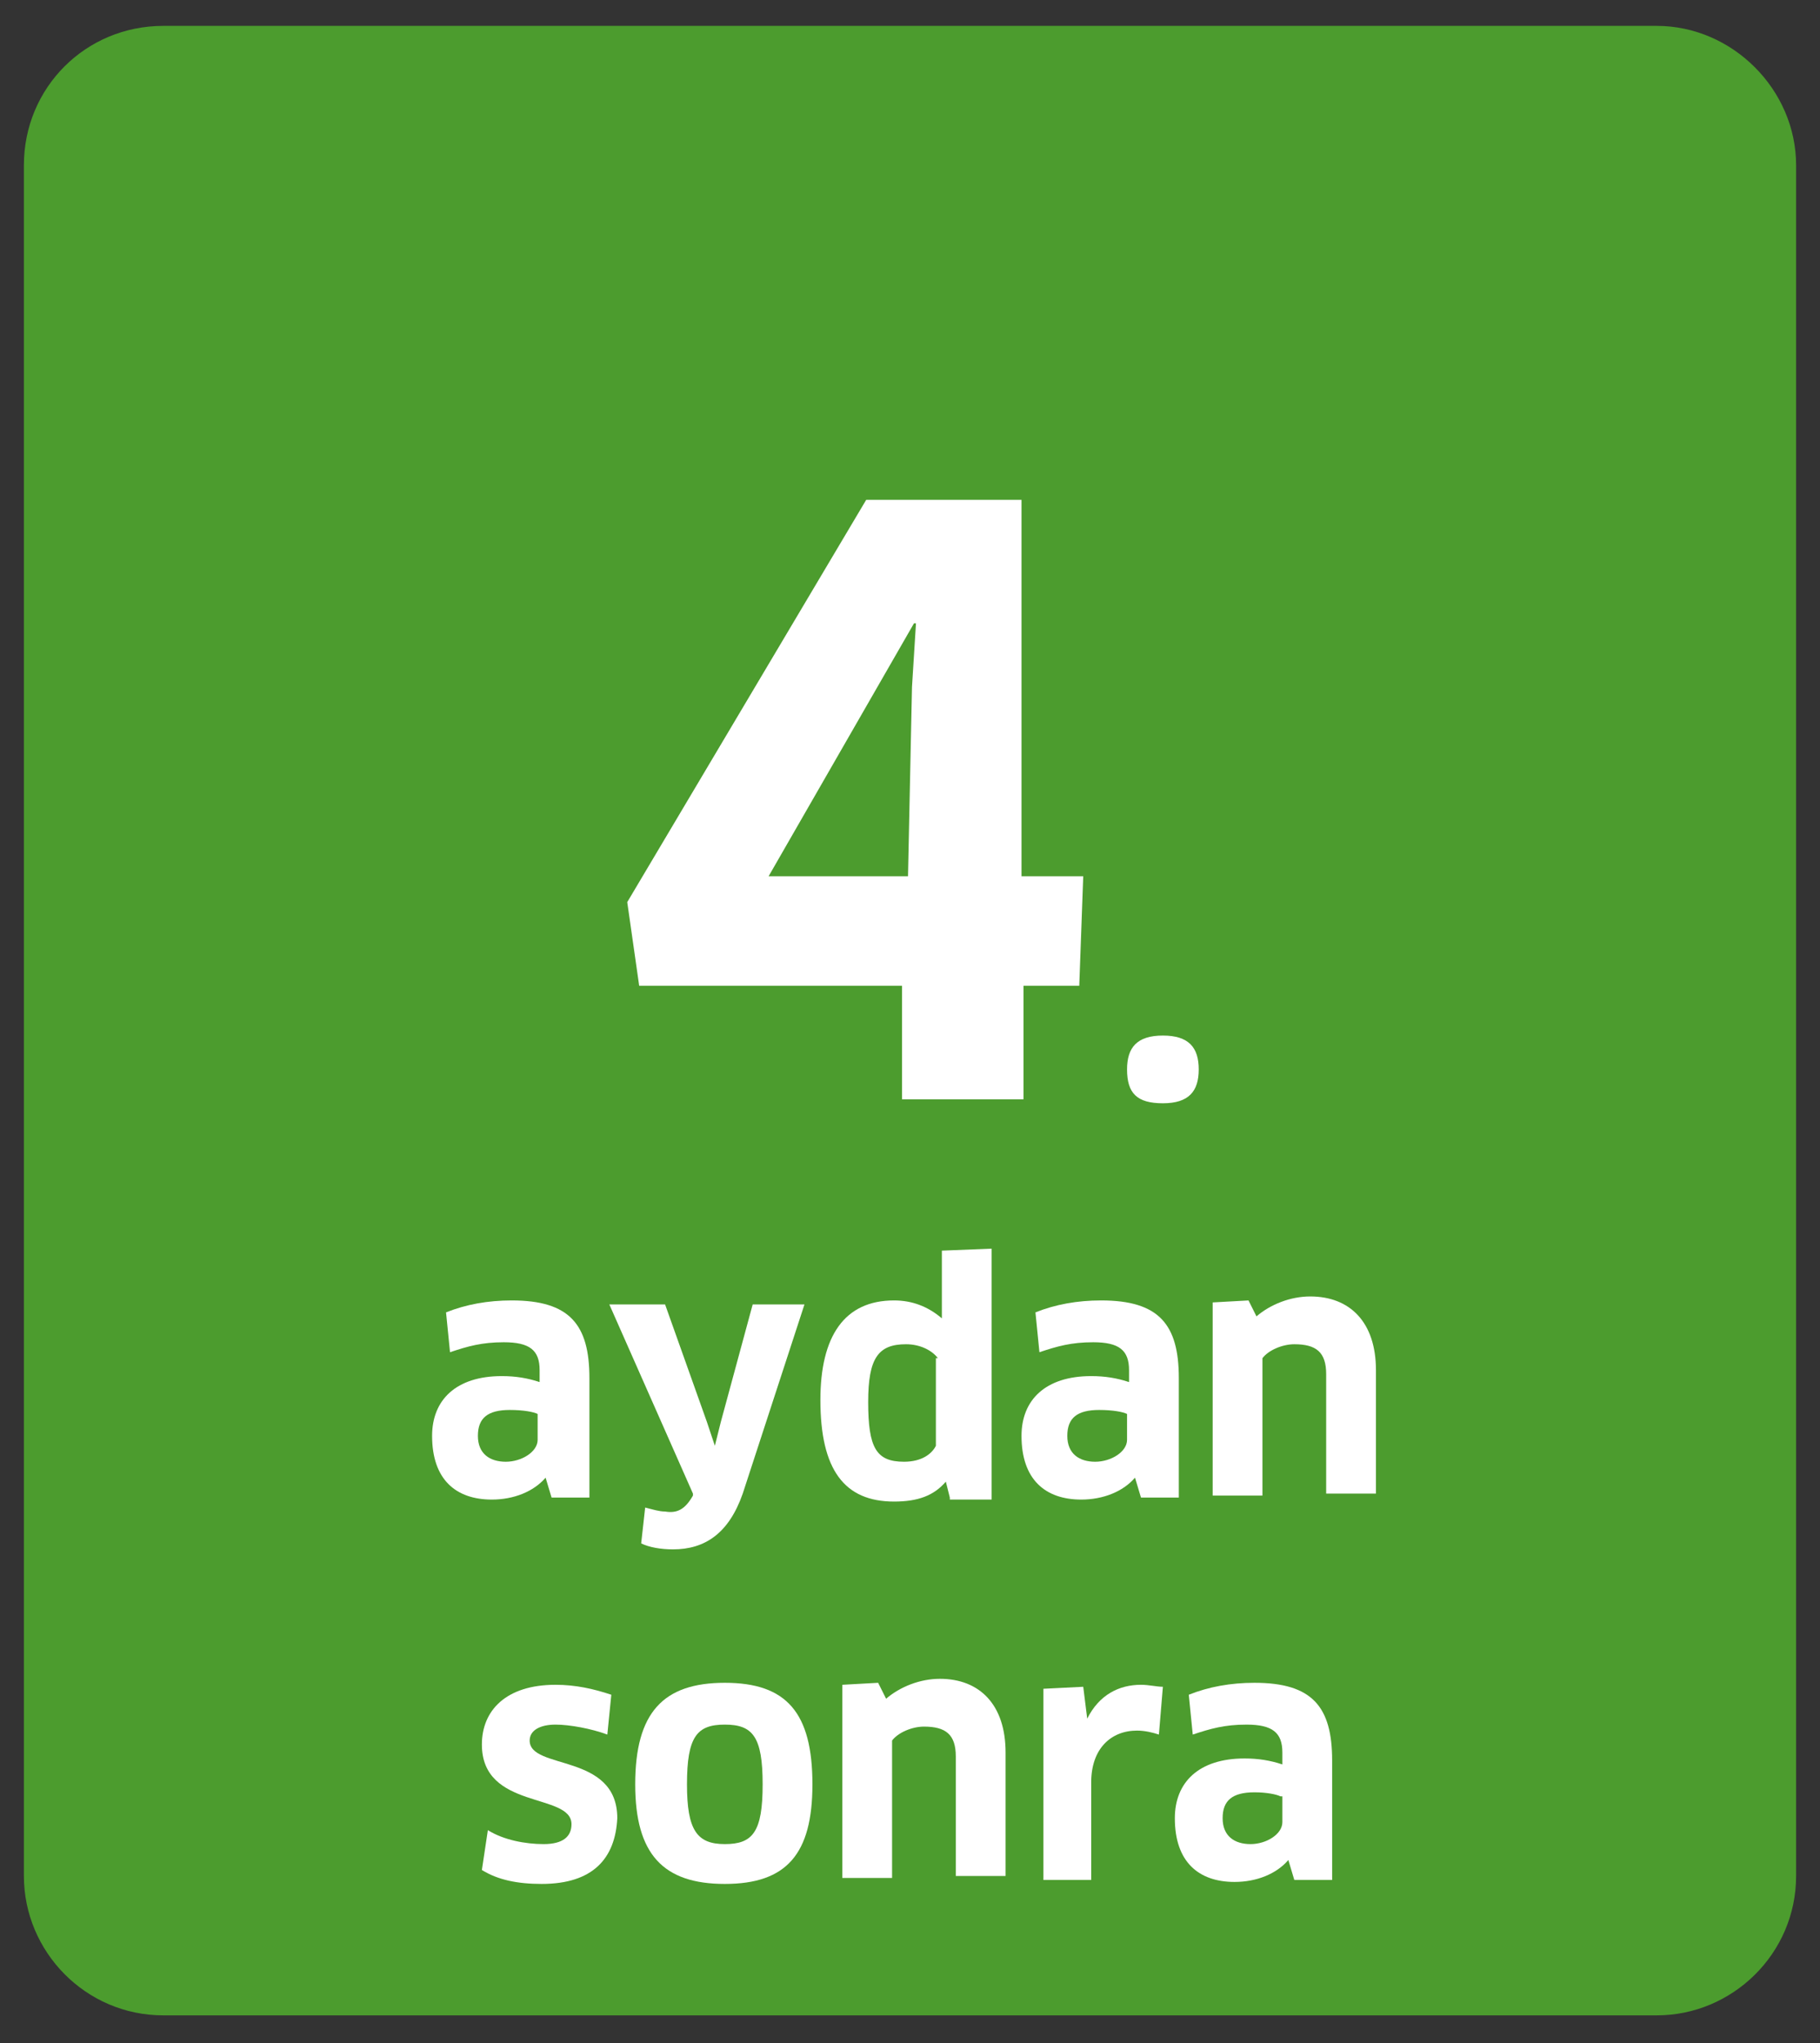
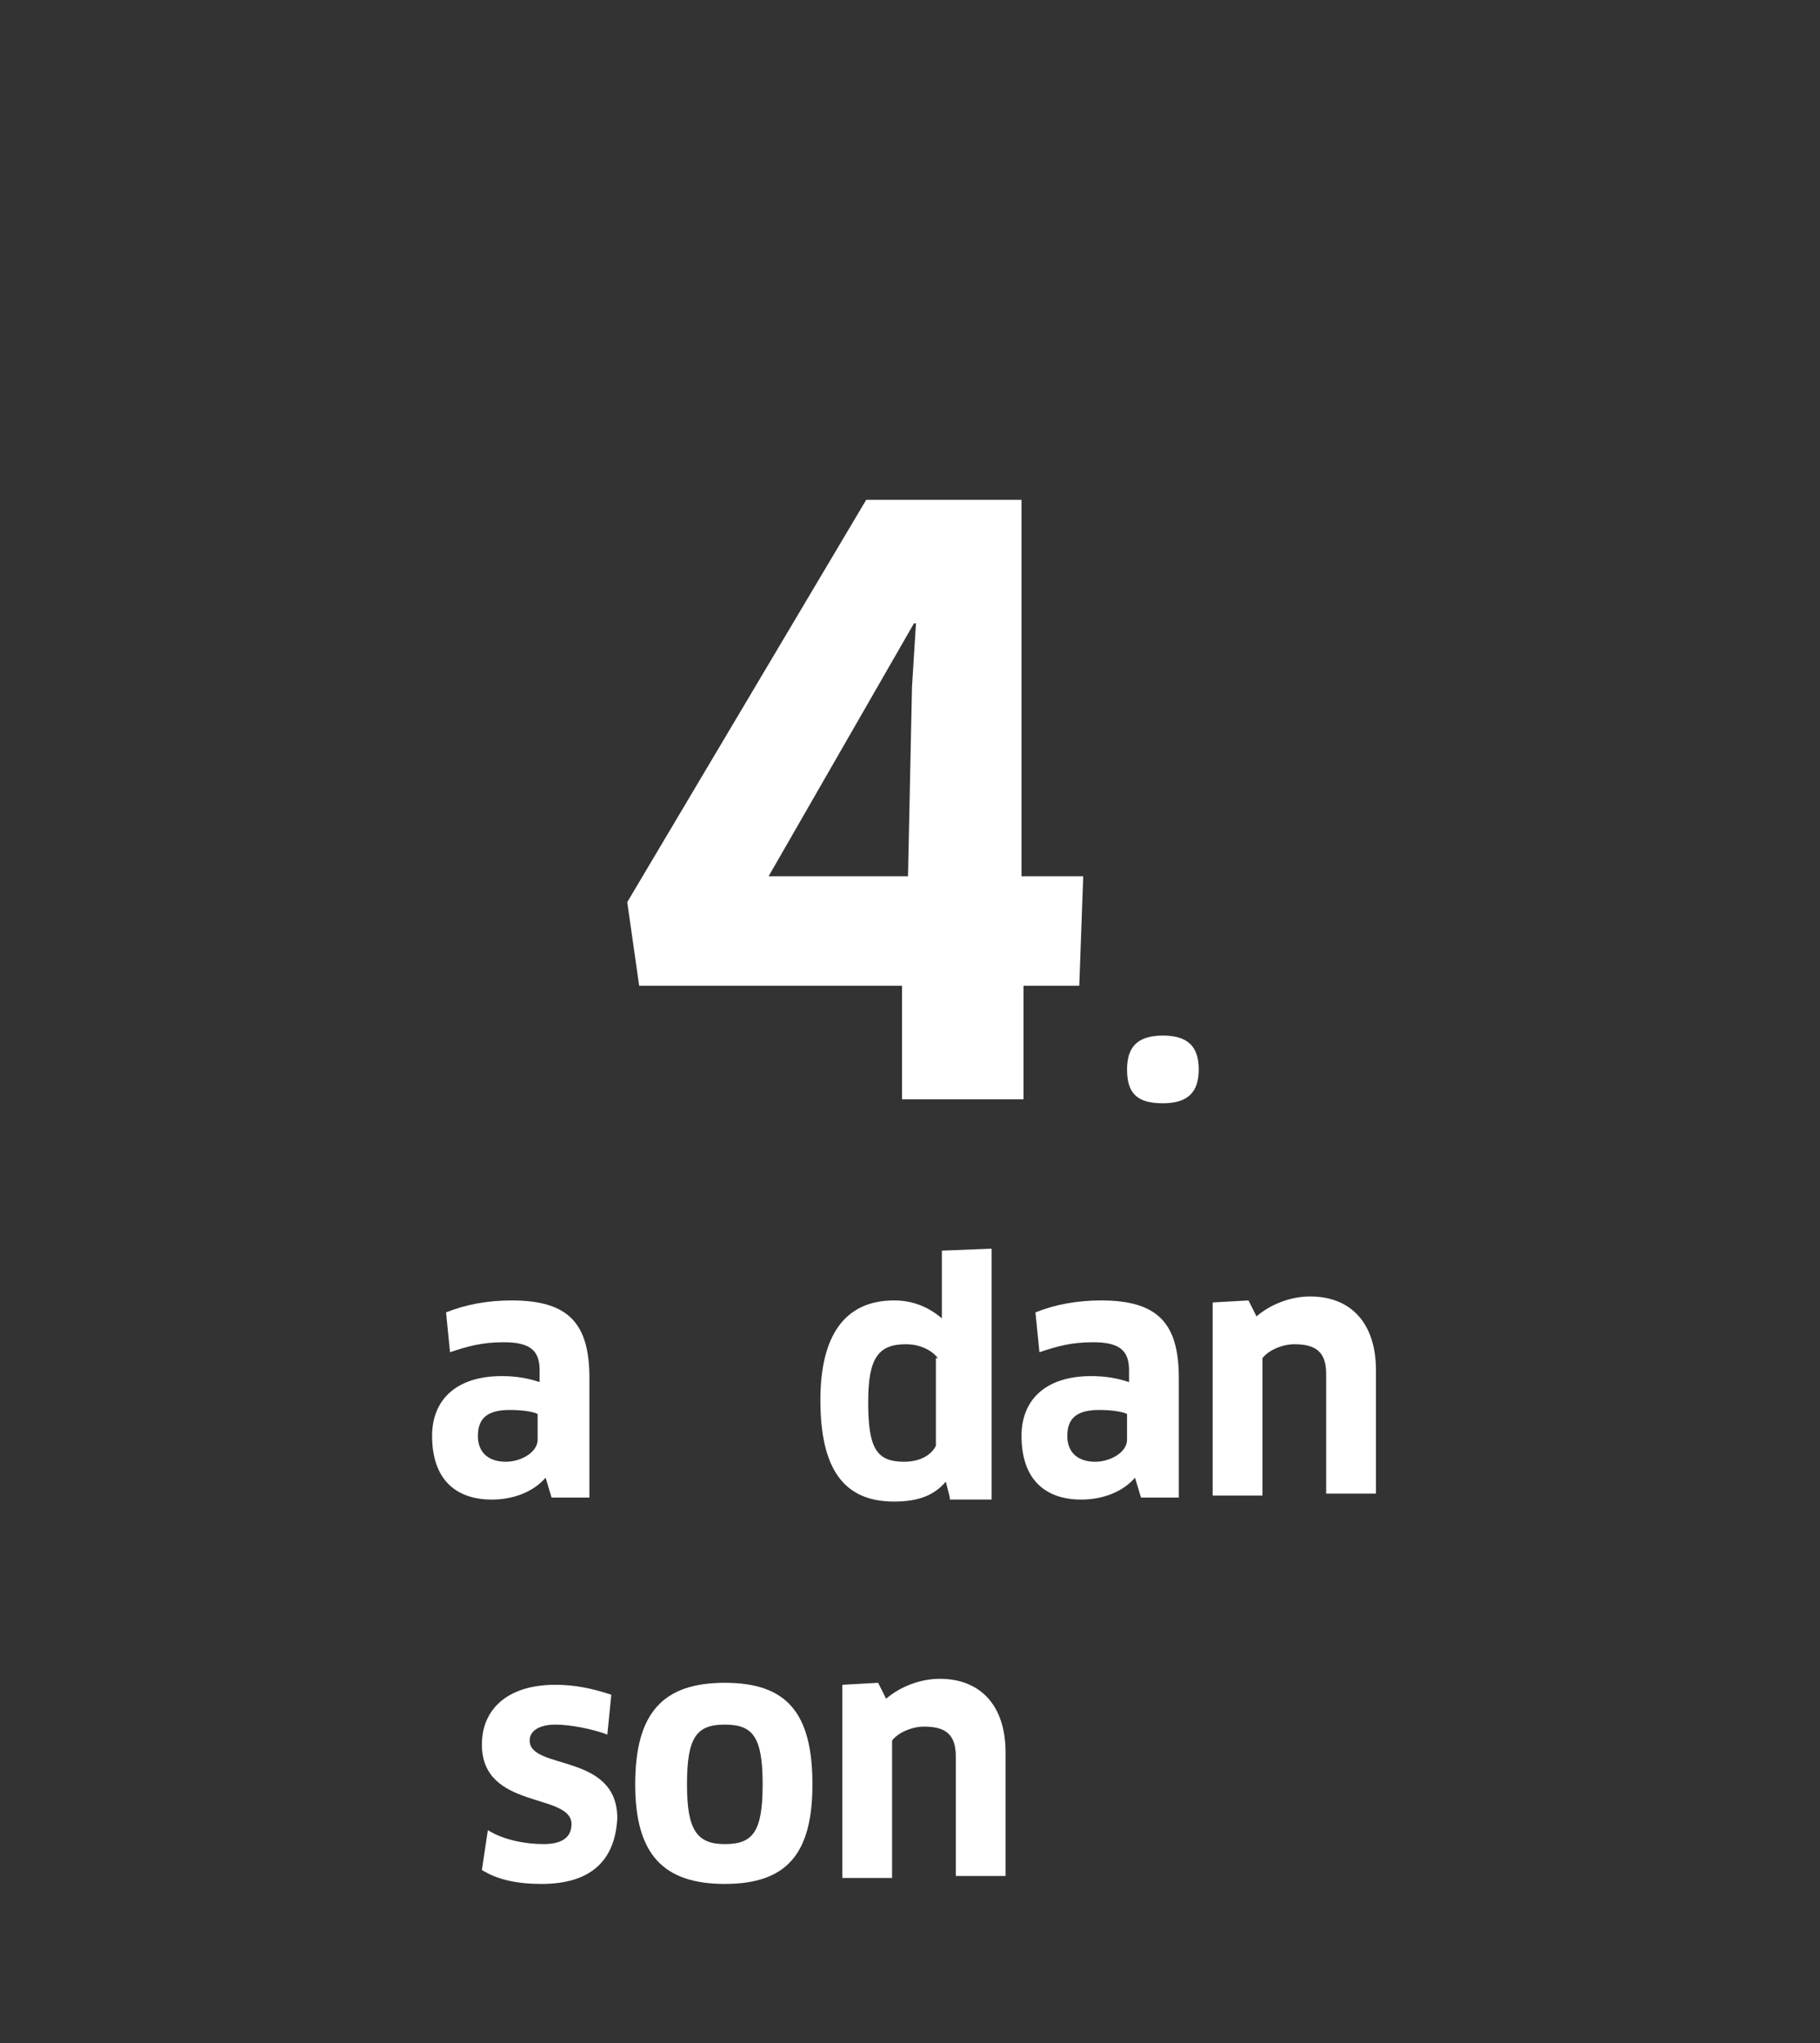
<svg xmlns="http://www.w3.org/2000/svg" version="1.1" id="Ebene_1" x="0px" y="0px" width="91.4px" height="102.6px" viewBox="0 0 91.4 102.6" style="enable-background:new 0 0 91.4 102.6;" xml:space="preserve">
  <rect x="0" y="0" width="91.4" height="102.6" fill="#333333" stroke="none" />
  <style type="text/css">
	.st0{fill:#4C9C2E;}
	.st1{fill:#FFFFFF;}
</style>
-   <path class="st0" d="M83.2,101.2h-75c-3.9,0-7-3.2-7-7V8.3c0-3.9,3.1-7,7-7h75c3.8,0,7,3.2,7,7v85.9C90.2,98.1,87,101.2,83.2,101.2z  " />
  <g>
    <path class="st1" d="M27.4,74.2L27.4,74.2c-0.6,0.7-1.6,1.1-2.7,1.1c-1.8,0-3-1-3-3.2c0-1.8,1.2-3,3.5-3c0.7,0,1.3,0.1,1.9,0.3   v-0.6c0-1-0.5-1.4-1.8-1.4c-1.1,0-1.8,0.2-2.7,0.5l-0.2-2c1-0.4,2.1-0.6,3.3-0.6c2.9,0,3.9,1.2,3.9,3.9v6h-1.9L27.4,74.2z M27,71   c-0.2-0.1-0.7-0.2-1.4-0.2c-1.1,0-1.6,0.4-1.6,1.3c0,0.9,0.6,1.3,1.4,1.3c0.8,0,1.6-0.5,1.6-1.1V71z" />
-     <path class="st1" d="M34.8,75.1l0-0.1l-4.2-9.5h2.8l2.1,5.9l0.4,1.2h0l0.3-1.2l1.6-5.9h2.6L37.3,75c-0.7,2-1.9,2.8-3.5,2.8   c-0.6,0-1.2-0.1-1.6-0.3l0.2-1.8c0.4,0.1,0.7,0.2,1,0.2C34,76,34.4,75.8,34.8,75.1z" />
    <path class="st1" d="M47.7,75.2l-0.2-0.8l0,0c-0.6,0.7-1.4,1-2.6,1c-2.5,0-3.7-1.6-3.7-5.1c0-3.2,1.2-5,3.7-5   c0.9,0,1.7,0.3,2.4,0.9l0,0l0-1.3v-2.1l2.5-0.1v12.6H47.7z M47.1,68.2c-0.3-0.4-0.9-0.7-1.6-0.7c-1.4,0-1.9,0.7-1.9,2.9   c0,2.3,0.4,3,1.8,3c0.9,0,1.4-0.4,1.6-0.8V68.2z" />
    <path class="st1" d="M57,74.2L57,74.2c-0.6,0.7-1.6,1.1-2.7,1.1c-1.8,0-3-1-3-3.2c0-1.8,1.2-3,3.5-3c0.7,0,1.3,0.1,1.9,0.3v-0.6   c0-1-0.5-1.4-1.8-1.4c-1.1,0-1.8,0.2-2.7,0.5l-0.2-2c1-0.4,2.1-0.6,3.3-0.6c2.9,0,3.9,1.2,3.9,3.9v6h-1.9L57,74.2z M56.6,71   c-0.2-0.1-0.7-0.2-1.4-0.2c-1.1,0-1.6,0.4-1.6,1.3c0,0.9,0.6,1.3,1.4,1.3c0.8,0,1.6-0.5,1.6-1.1V71z" />
    <path class="st1" d="M66.6,75.2V69c0-1.1-0.5-1.5-1.6-1.5c-0.6,0-1.3,0.3-1.6,0.7v6.9h-2.5v-9.7l1.8-0.1l0.4,0.8   c0.7-0.6,1.7-1,2.7-1c2,0,3.3,1.3,3.3,3.7v6.2H66.6z" />
    <path class="st1" d="M27.2,94.6c-1.2,0-2.2-0.2-3-0.7l0.3-2c0.8,0.5,1.9,0.7,2.8,0.7c1,0,1.4-0.4,1.4-1c0-1.6-4.5-0.7-4.5-4   c0-1.7,1.2-3,3.7-3c1,0,1.9,0.2,2.8,0.5l-0.2,2c-0.8-0.3-1.9-0.5-2.6-0.5c-0.8,0-1.3,0.3-1.3,0.8c0,1.5,4.4,0.6,4.4,3.9   C30.9,93.3,29.8,94.6,27.2,94.6z" />
    <path class="st1" d="M36.4,94.6c-3.1,0-4.5-1.5-4.5-5c0-3.6,1.4-5.1,4.5-5.1c3.1,0,4.4,1.5,4.4,5.1C40.8,93.1,39.5,94.6,36.4,94.6z    M36.4,92.6c1.4,0,1.9-0.6,1.9-3c0-2.4-0.5-3-1.9-3c-1.4,0-1.9,0.6-1.9,3C34.5,91.9,35,92.6,36.4,92.6z" />
    <path class="st1" d="M48,94.4v-6.2c0-1.1-0.5-1.5-1.6-1.5c-0.6,0-1.3,0.3-1.6,0.7v6.9h-2.5v-9.7l1.8-0.1l0.4,0.8   c0.7-0.6,1.7-1,2.7-1c2,0,3.3,1.3,3.3,3.7v6.2H48z" />
-     <path class="st1" d="M52.4,94.4v-9.6l2-0.1l0.2,1.6h0c0.6-1.2,1.6-1.7,2.7-1.7c0.4,0,0.8,0.1,1.1,0.1l-0.2,2.4   c-0.3-0.1-0.7-0.2-1.1-0.2c-1.3,0-2.3,0.9-2.3,2.6v4.9H52.4z" />
-     <path class="st1" d="M64.7,93.4L64.7,93.4c-0.6,0.7-1.6,1.1-2.7,1.1c-1.8,0-3-1-3-3.2c0-1.8,1.2-3,3.5-3c0.7,0,1.3,0.1,1.9,0.3V88   c0-1-0.5-1.4-1.8-1.4c-1.1,0-1.8,0.2-2.7,0.5l-0.2-2c1-0.4,2.1-0.6,3.3-0.6c2.9,0,3.9,1.2,3.9,3.9v6h-1.9L64.7,93.4z M64.3,90.2   C64.1,90.1,63.6,90,63,90c-1.1,0-1.6,0.4-1.6,1.3c0,0.9,0.6,1.3,1.4,1.3c0.8,0,1.6-0.5,1.6-1.1V90.2z" />
  </g>
  <g>
    <path class="st1" d="M51.4,49.5v5.7h-6.1v-5.7H32.1l-0.6-4.2l12-20.2h7.8V44h3.1l-0.2,5.5H51.4z M45.8,34.5l0.2-3.2l-0.1,0L38.6,44   h7L45.8,34.5z" />
    <path class="st1" d="M58.4,55.4c-1.3,0-1.8-0.5-1.8-1.7c0-1.1,0.5-1.7,1.8-1.7c1.3,0,1.8,0.6,1.8,1.7   C60.2,54.8,59.7,55.4,58.4,55.4z" />
  </g>
</svg>